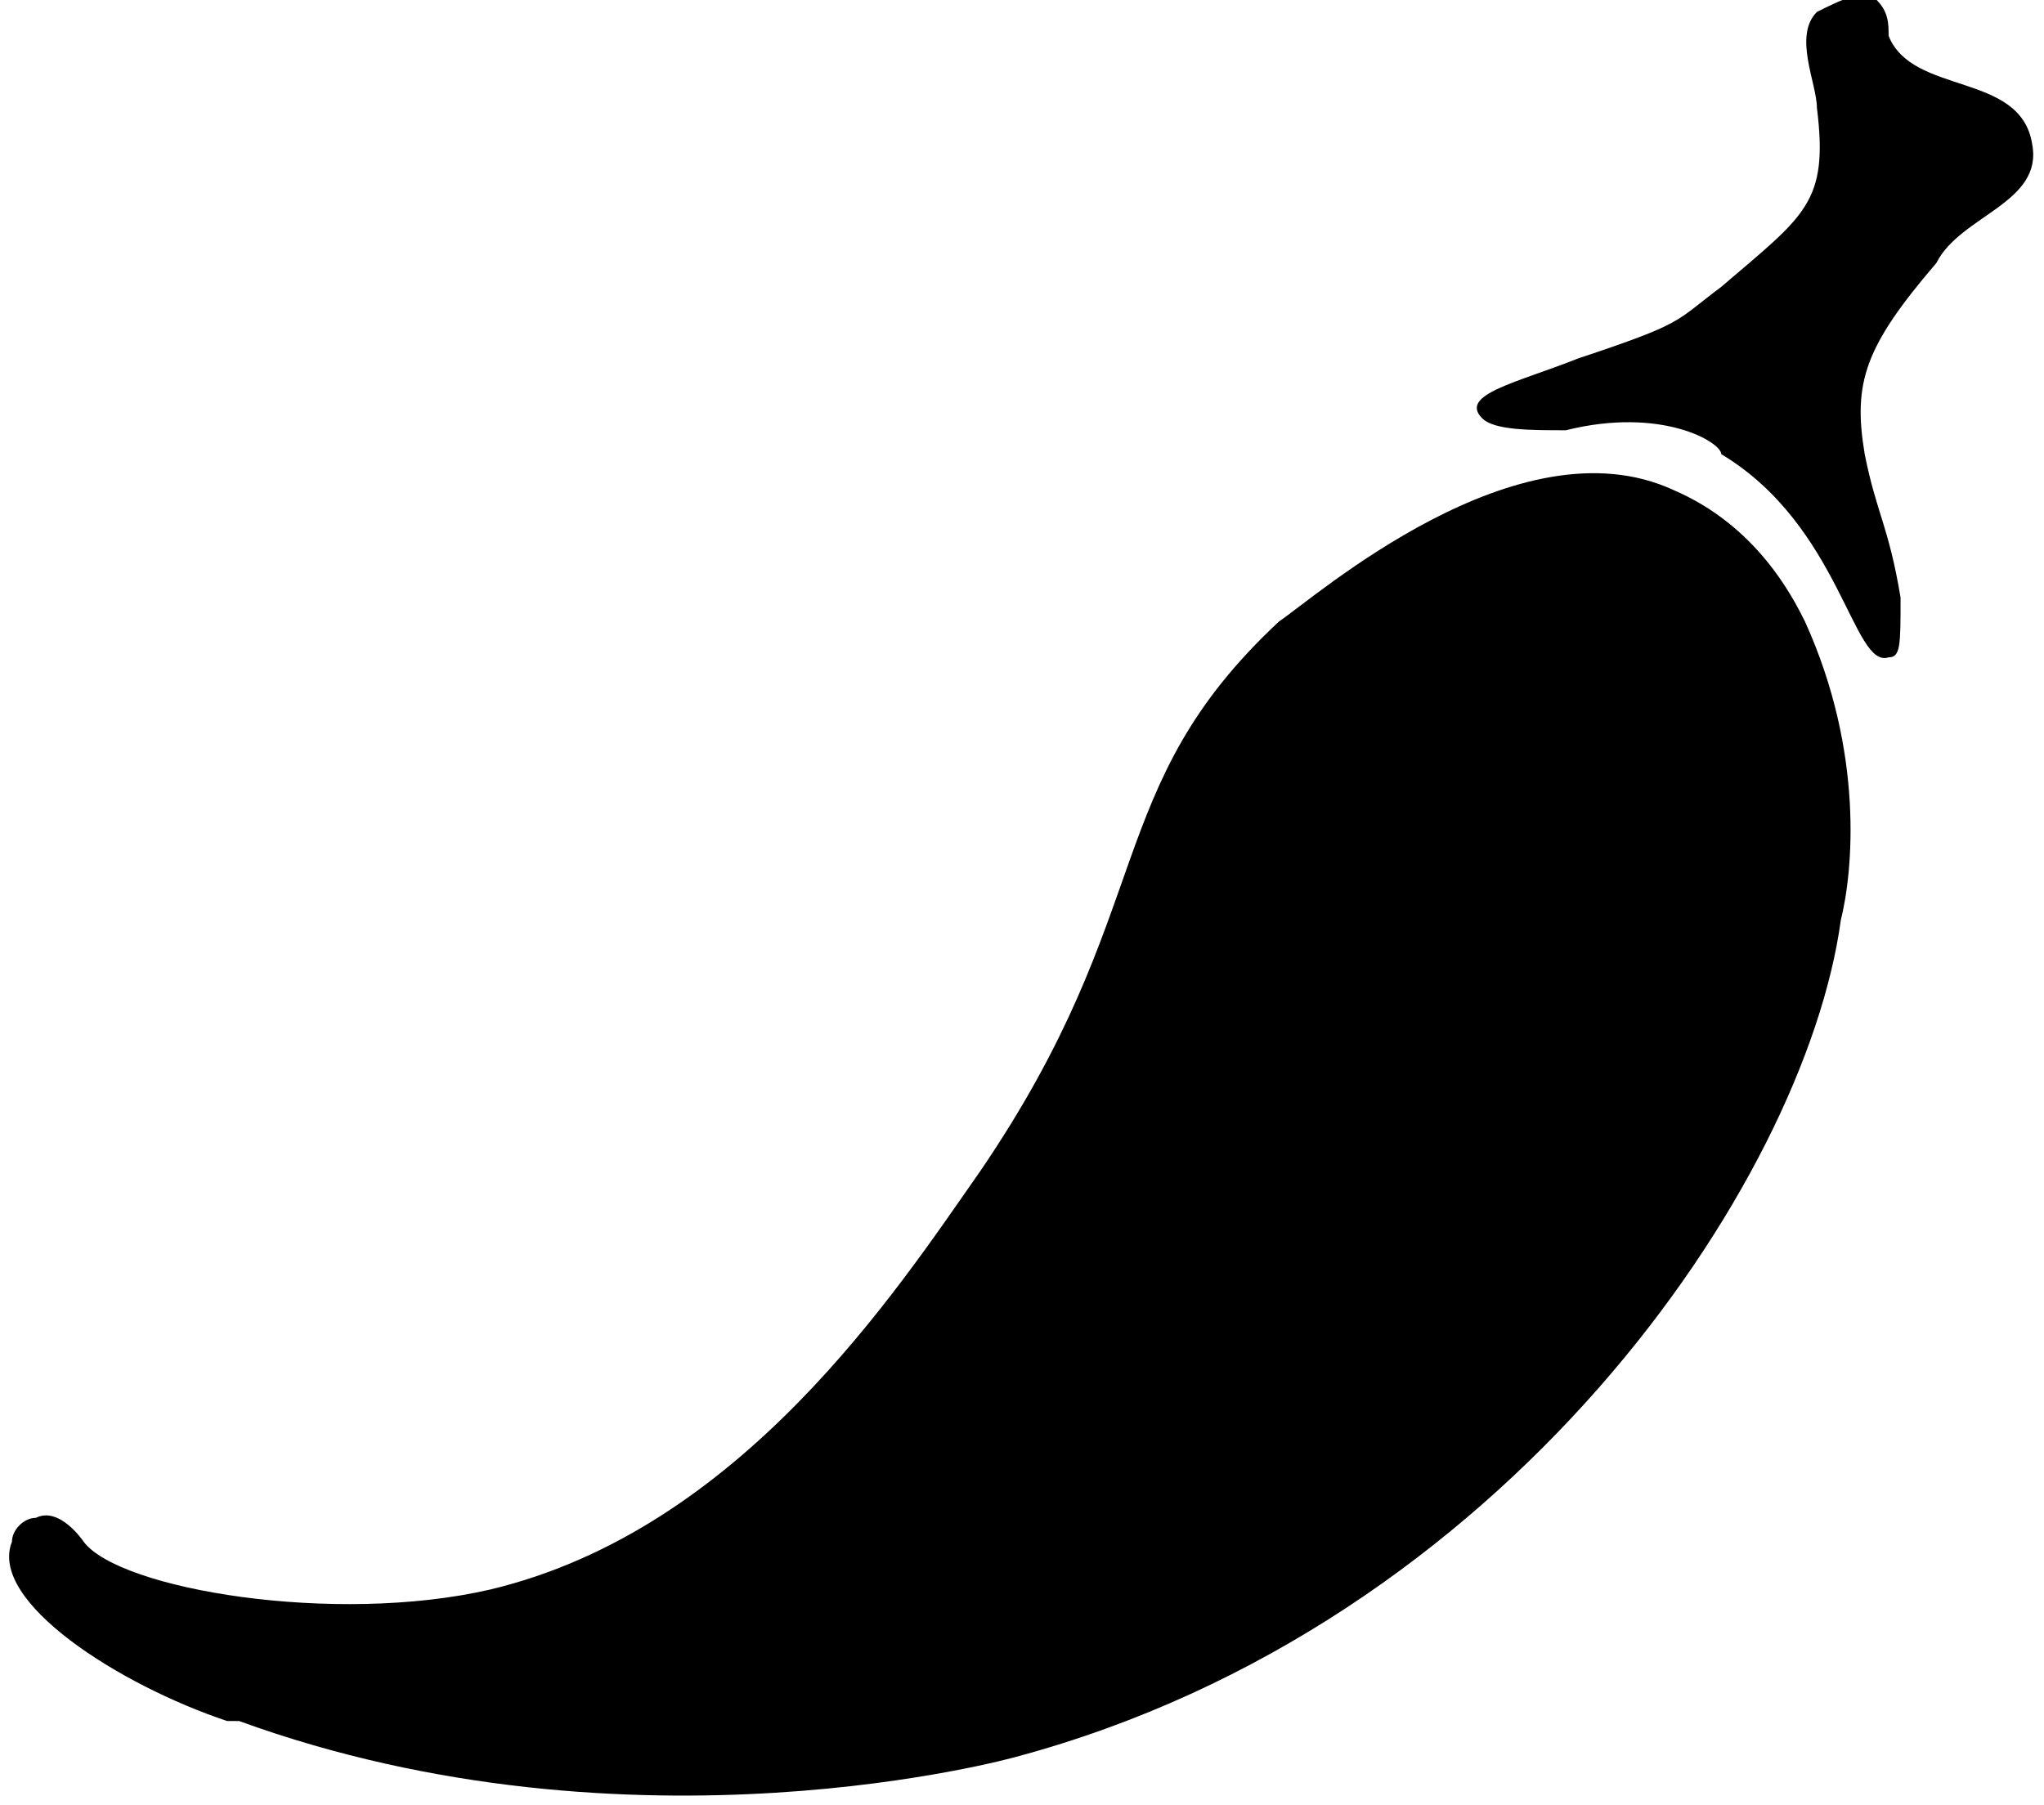
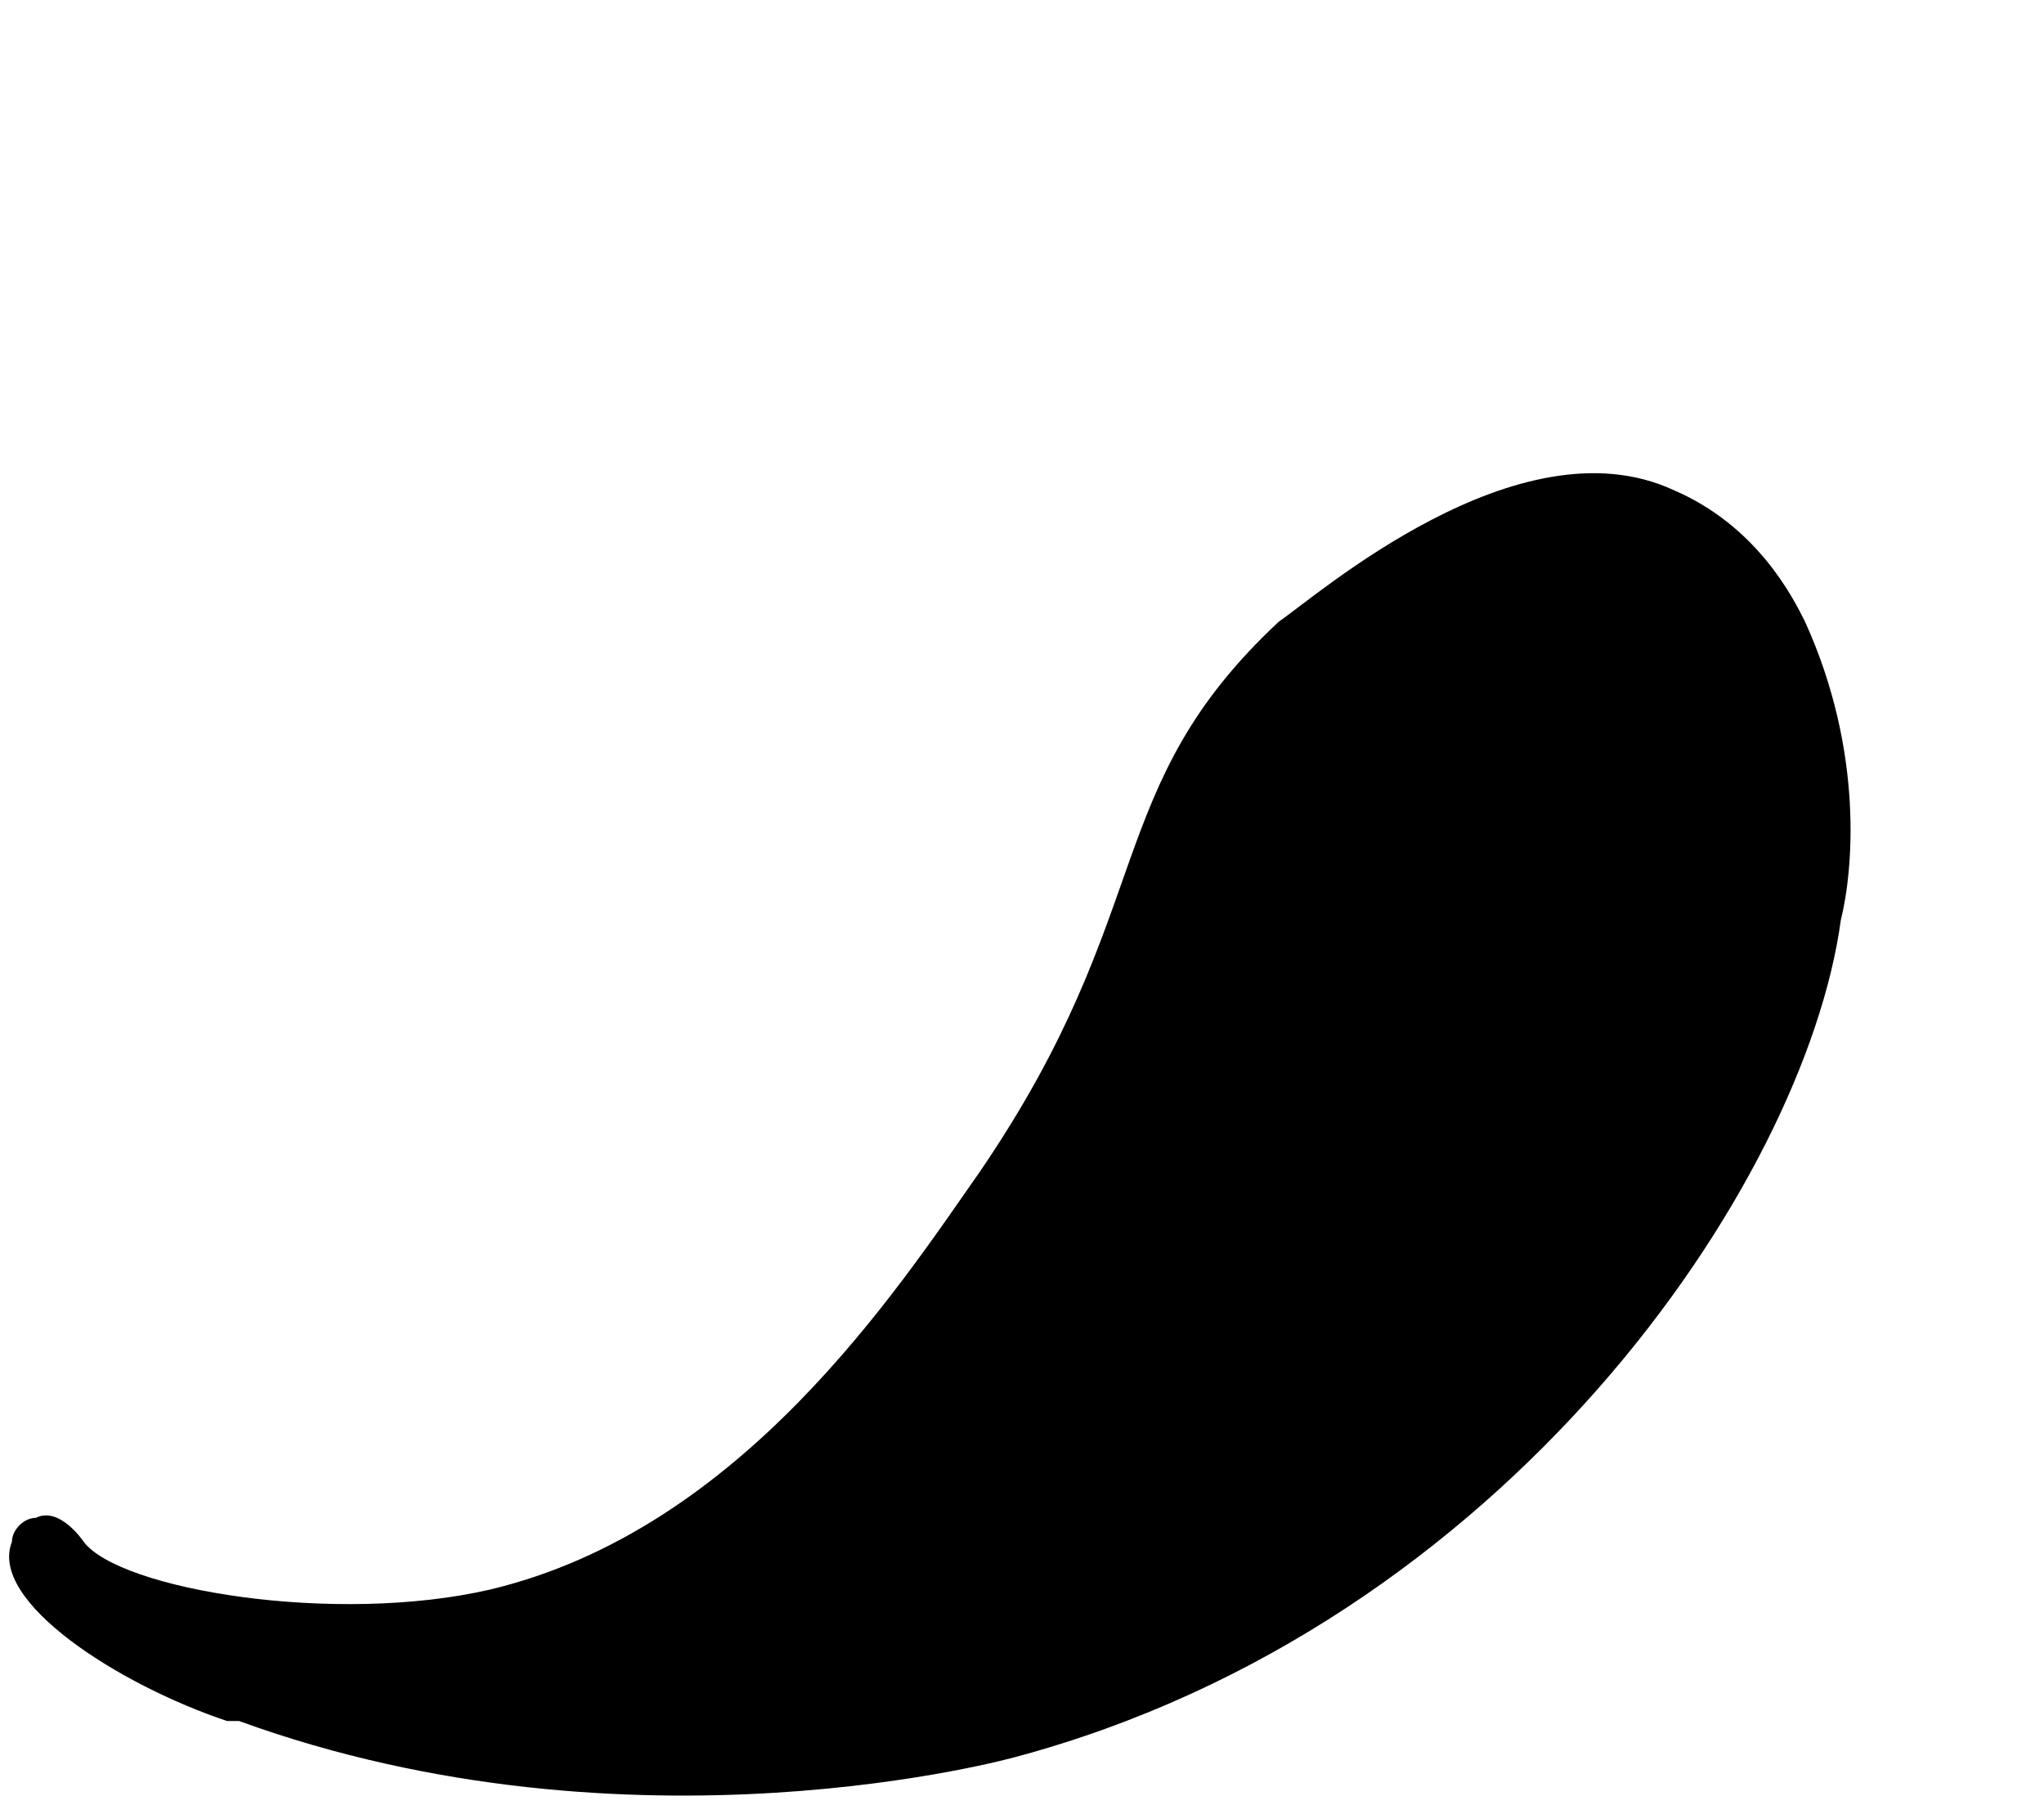
<svg xmlns="http://www.w3.org/2000/svg" enable-background="new 0 0 17.1 15.1" viewBox="0 0 17.1 15.1">
  <path d="m1.9 14.4h.1c3.3 1.2 6.5.3 6.5.3 4.1-1.1 6.6-4.8 6.9-7 .1-.4.2-1.4-.3-2.5-.1-.2-.4-.8-1.1-1.1-1.3-.6-3 .9-3.3 1.1-1.5 1.4-1 2.4-2.5 4.6-.7 1-2 3-4.1 3.5-1.3.3-3.1 0-3.4-.4 0 0-.2-.3-.4-.2-.1 0-.2.1-.2.2-.2.5.9 1.2 1.8 1.5z" />
-   <path d="m17 1.2c-.1-.6-1-.4-1.2-.9 0-.1 0-.2-.1-.3s-.3 0-.5.1c-.2.2 0 .6 0 .8.1.8-.1.9-.8 1.5-.4.3-.3.3-1.2.6-.5.2-1 .3-.8.5.1.1.4.1.7.1.8-.2 1.3.1 1.3.2 1 .6 1.1 1.8 1.4 1.7.1 0 .1-.1.1-.5-.1-.6-.2-.7-.3-1.2-.1-.6 0-.9.6-1.6.2-.4.9-.5.8-1z" />
</svg>